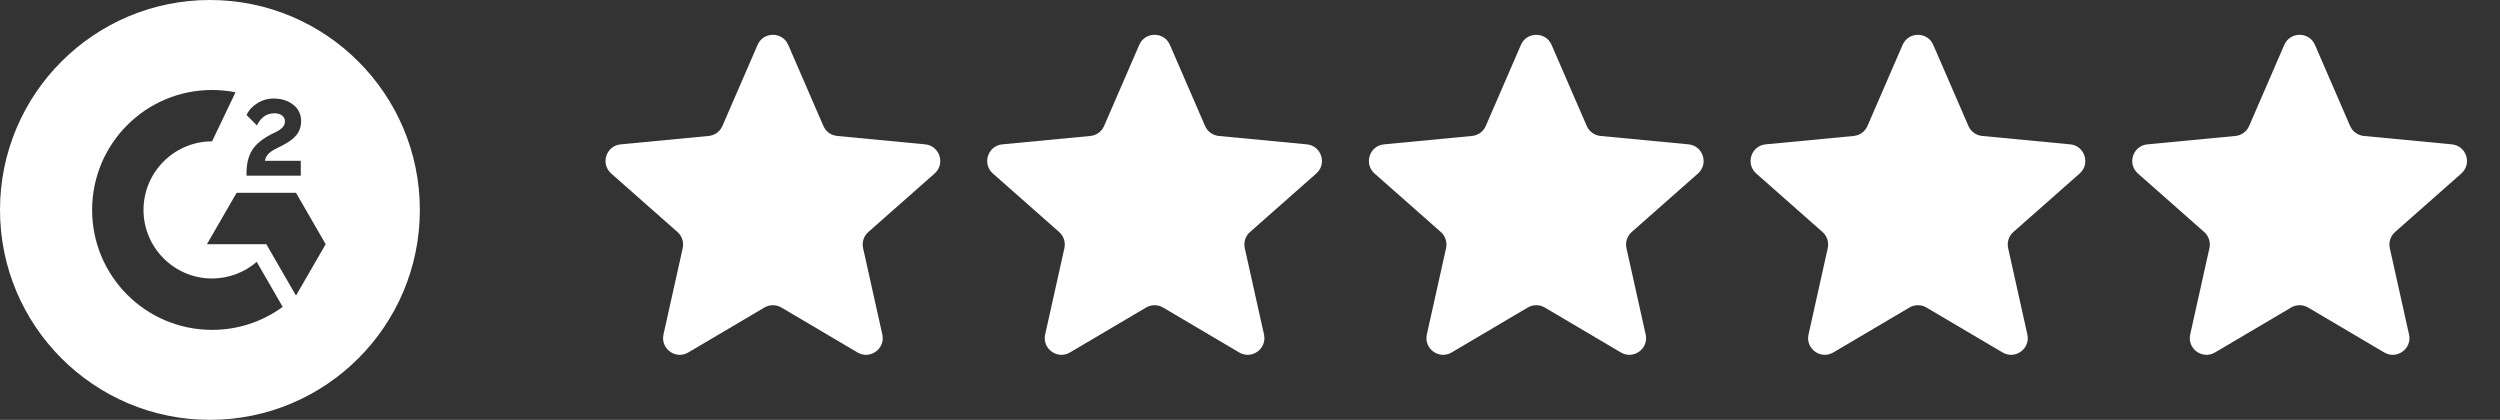
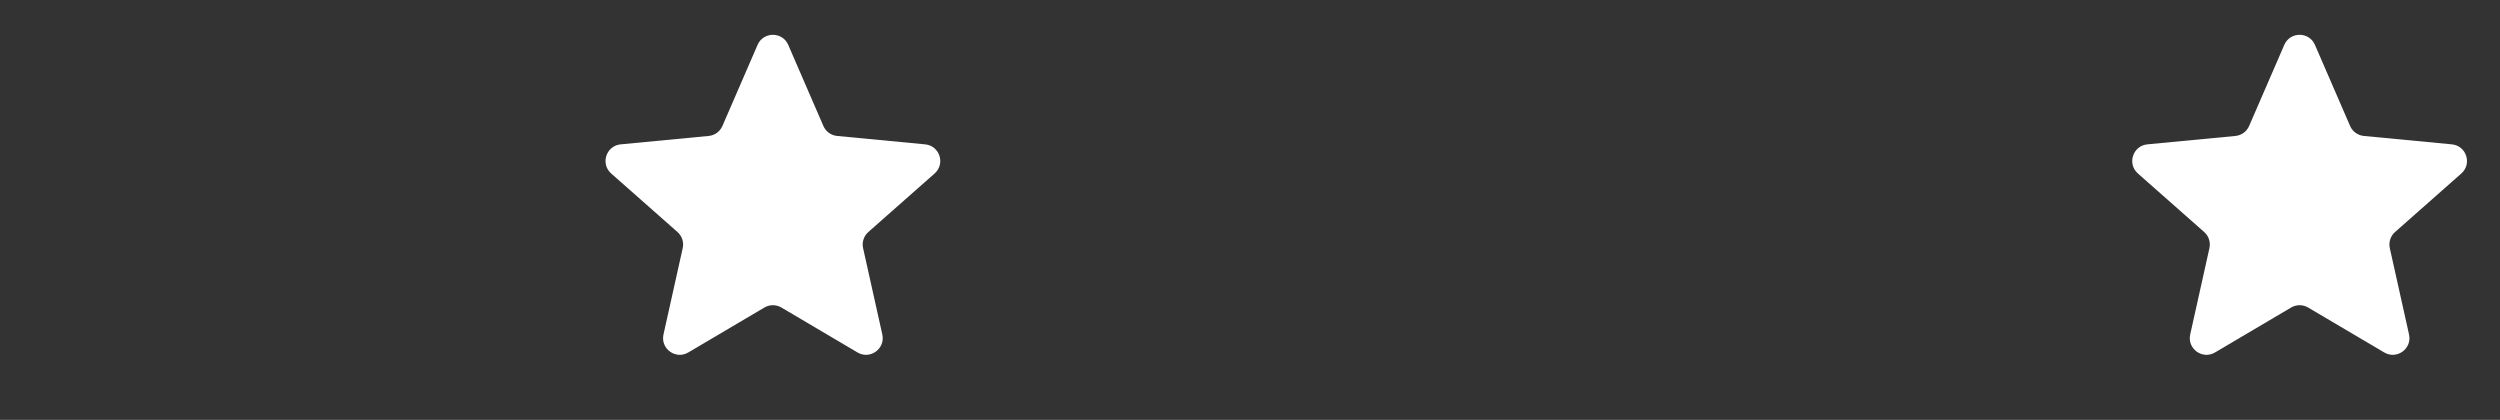
<svg xmlns="http://www.w3.org/2000/svg" width="131" height="22" viewBox="0 0 131 22" fill="none">
  <rect x="0" y="0" width="131" height="22" fill="#333333" stroke="none" />
  <g clip-path="url(#clip0_5607_9683)">
-     <path d="M11 0C4.926 0 0 4.926 0 11C0 17.074 4.926 22 11 22C17.074 22 22 17.074 22 11C22 4.926 17.074 0 11 0ZM12.918 9.073C12.918 8.591 13.013 8.188 13.207 7.876C13.4 7.564 13.735 7.28 14.216 7.036L14.439 6.928C14.83 6.73 14.931 6.56 14.931 6.356C14.931 6.112 14.722 5.936 14.381 5.936C13.979 5.936 13.673 6.145 13.462 6.571L12.918 6.026C13.037 5.771 13.229 5.566 13.486 5.408C13.741 5.245 14.039 5.16 14.342 5.163C14.733 5.163 15.074 5.265 15.352 5.476C15.629 5.687 15.778 5.975 15.778 6.343C15.778 6.928 15.448 7.286 14.83 7.603L14.485 7.779C14.115 7.966 13.933 8.131 13.882 8.426H15.761V9.205H12.918V9.073ZM11.112 17.285C7.641 17.285 4.827 14.472 4.827 11C4.827 7.528 7.641 4.715 11.112 4.715C11.525 4.715 11.937 4.755 12.342 4.836L11.112 7.407C9.132 7.407 7.52 9.02 7.52 11C7.52 12.98 9.132 14.593 11.112 14.593C11.972 14.592 12.803 14.283 13.453 13.721L14.813 16.08C13.739 16.866 12.443 17.288 11.112 17.285ZM15.51 15.49L13.955 12.795H10.844L12.399 10.102H15.51L17.065 12.795L15.51 15.49Z" fill="white" />
-   </g>
+     </g>
  <path d="M39.697 2.351C40.002 1.649 40.998 1.649 41.303 2.351L43.146 6.602C43.273 6.894 43.548 7.094 43.866 7.124L48.477 7.564C49.24 7.637 49.547 8.584 48.974 9.091L45.501 12.157C45.262 12.368 45.157 12.692 45.226 13.003L46.233 17.525C46.4 18.273 45.593 18.858 44.934 18.469L40.945 16.114C40.67 15.952 40.33 15.952 40.055 16.114L36.066 18.469C35.407 18.858 34.6 18.273 34.767 17.525L35.774 13.003C35.843 12.692 35.738 12.368 35.499 12.157L32.026 9.091C31.453 8.584 31.76 7.637 32.523 7.564L37.134 7.124C37.452 7.094 37.727 6.894 37.854 6.602L39.697 2.351Z" fill="white" />
-   <path d="M59.697 2.351C60.002 1.649 60.998 1.649 61.303 2.351L63.146 6.602C63.273 6.894 63.548 7.094 63.866 7.124L68.477 7.564C69.24 7.637 69.547 8.584 68.974 9.091L65.501 12.157C65.262 12.368 65.157 12.692 65.226 13.003L66.233 17.525C66.4 18.273 65.594 18.858 64.934 18.469L60.945 16.114C60.67 15.952 60.33 15.952 60.055 16.114L56.066 18.469C55.407 18.858 54.6 18.273 54.767 17.525L55.774 13.003C55.843 12.692 55.738 12.368 55.499 12.157L52.026 9.091C51.453 8.584 51.76 7.637 52.523 7.564L57.134 7.124C57.452 7.094 57.727 6.894 57.854 6.602L59.697 2.351Z" fill="white" />
-   <path d="M79.697 2.351C80.002 1.649 80.998 1.649 81.303 2.351L83.146 6.602C83.273 6.894 83.548 7.094 83.866 7.124L88.477 7.564C89.24 7.637 89.547 8.584 88.974 9.091L85.501 12.157C85.262 12.368 85.157 12.692 85.226 13.003L86.233 17.525C86.4 18.273 85.594 18.858 84.934 18.469L80.945 16.114C80.67 15.952 80.33 15.952 80.055 16.114L76.066 18.469C75.406 18.858 74.6 18.273 74.767 17.525L75.774 13.003C75.843 12.692 75.738 12.368 75.499 12.157L72.026 9.091C71.453 8.584 71.76 7.637 72.523 7.564L77.134 7.124C77.452 7.094 77.727 6.894 77.854 6.602L79.697 2.351Z" fill="white" />
-   <path d="M99.697 2.351C100.002 1.649 100.998 1.649 101.303 2.351L103.146 6.602C103.273 6.894 103.548 7.094 103.866 7.124L108.477 7.564C109.24 7.637 109.548 8.584 108.974 9.091L105.501 12.157C105.262 12.368 105.157 12.692 105.226 13.003L106.233 17.525C106.4 18.273 105.594 18.858 104.934 18.469L100.945 16.114C100.67 15.952 100.33 15.952 100.055 16.114L96.066 18.469C95.406 18.858 94.6 18.273 94.767 17.525L95.774 13.003C95.843 12.692 95.738 12.368 95.499 12.157L92.026 9.091C91.453 8.584 91.76 7.637 92.523 7.564L97.134 7.124C97.452 7.094 97.727 6.894 97.854 6.602L99.697 2.351Z" fill="white" />
  <path d="M119.697 2.351C120.002 1.649 120.998 1.649 121.303 2.351L123.146 6.602C123.273 6.894 123.548 7.094 123.866 7.124L128.477 7.564C129.24 7.637 129.548 8.584 128.974 9.091L125.501 12.157C125.262 12.368 125.157 12.692 125.226 13.003L126.233 17.525C126.4 18.273 125.594 18.858 124.934 18.469L120.945 16.114C120.67 15.952 120.33 15.952 120.055 16.114L116.066 18.469C115.406 18.858 114.6 18.273 114.767 17.525L115.774 13.003C115.843 12.692 115.738 12.368 115.499 12.157L112.026 9.091C111.452 8.584 111.76 7.637 112.523 7.564L117.134 7.124C117.452 7.094 117.727 6.894 117.854 6.602L119.697 2.351Z" fill="white" />
  <defs>
    <clipPath id="clip0_5607_9683">
      <rect width="22" height="22" fill="white" />
    </clipPath>
  </defs>
</svg>